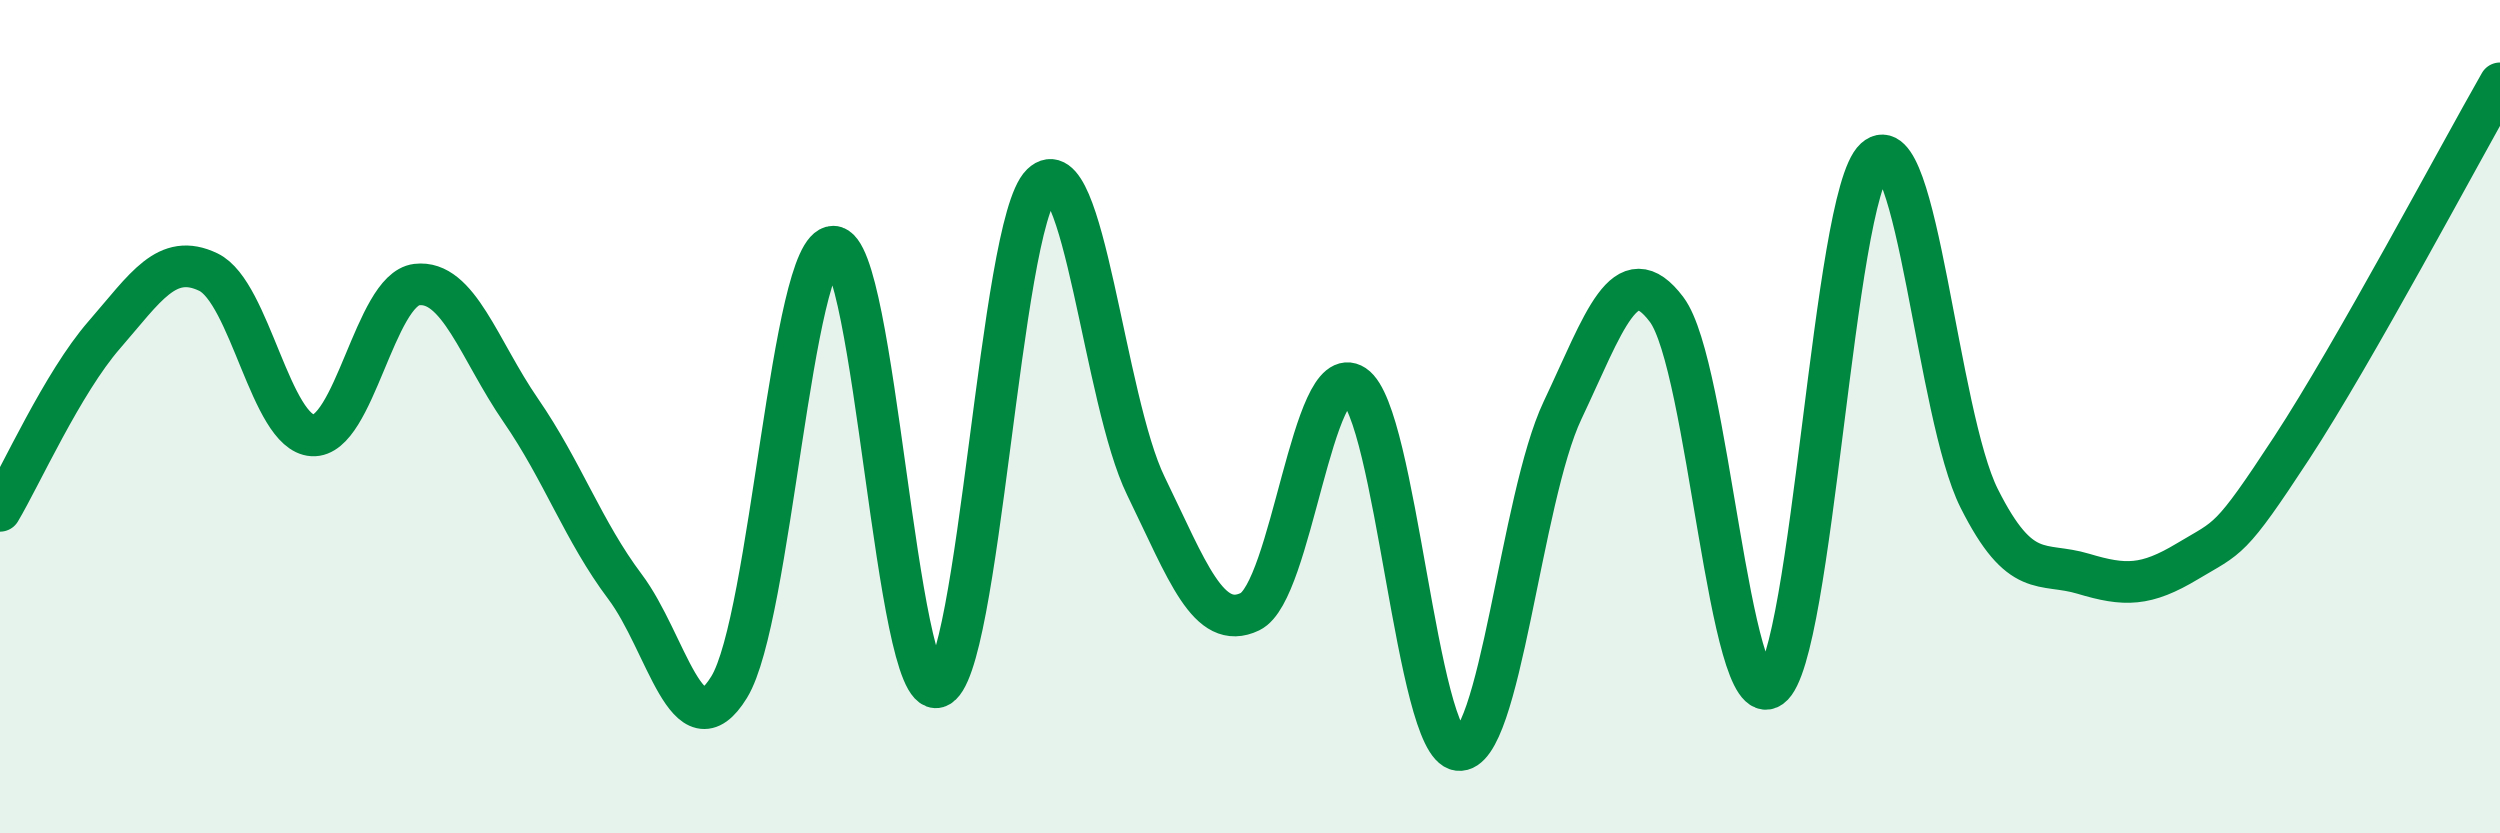
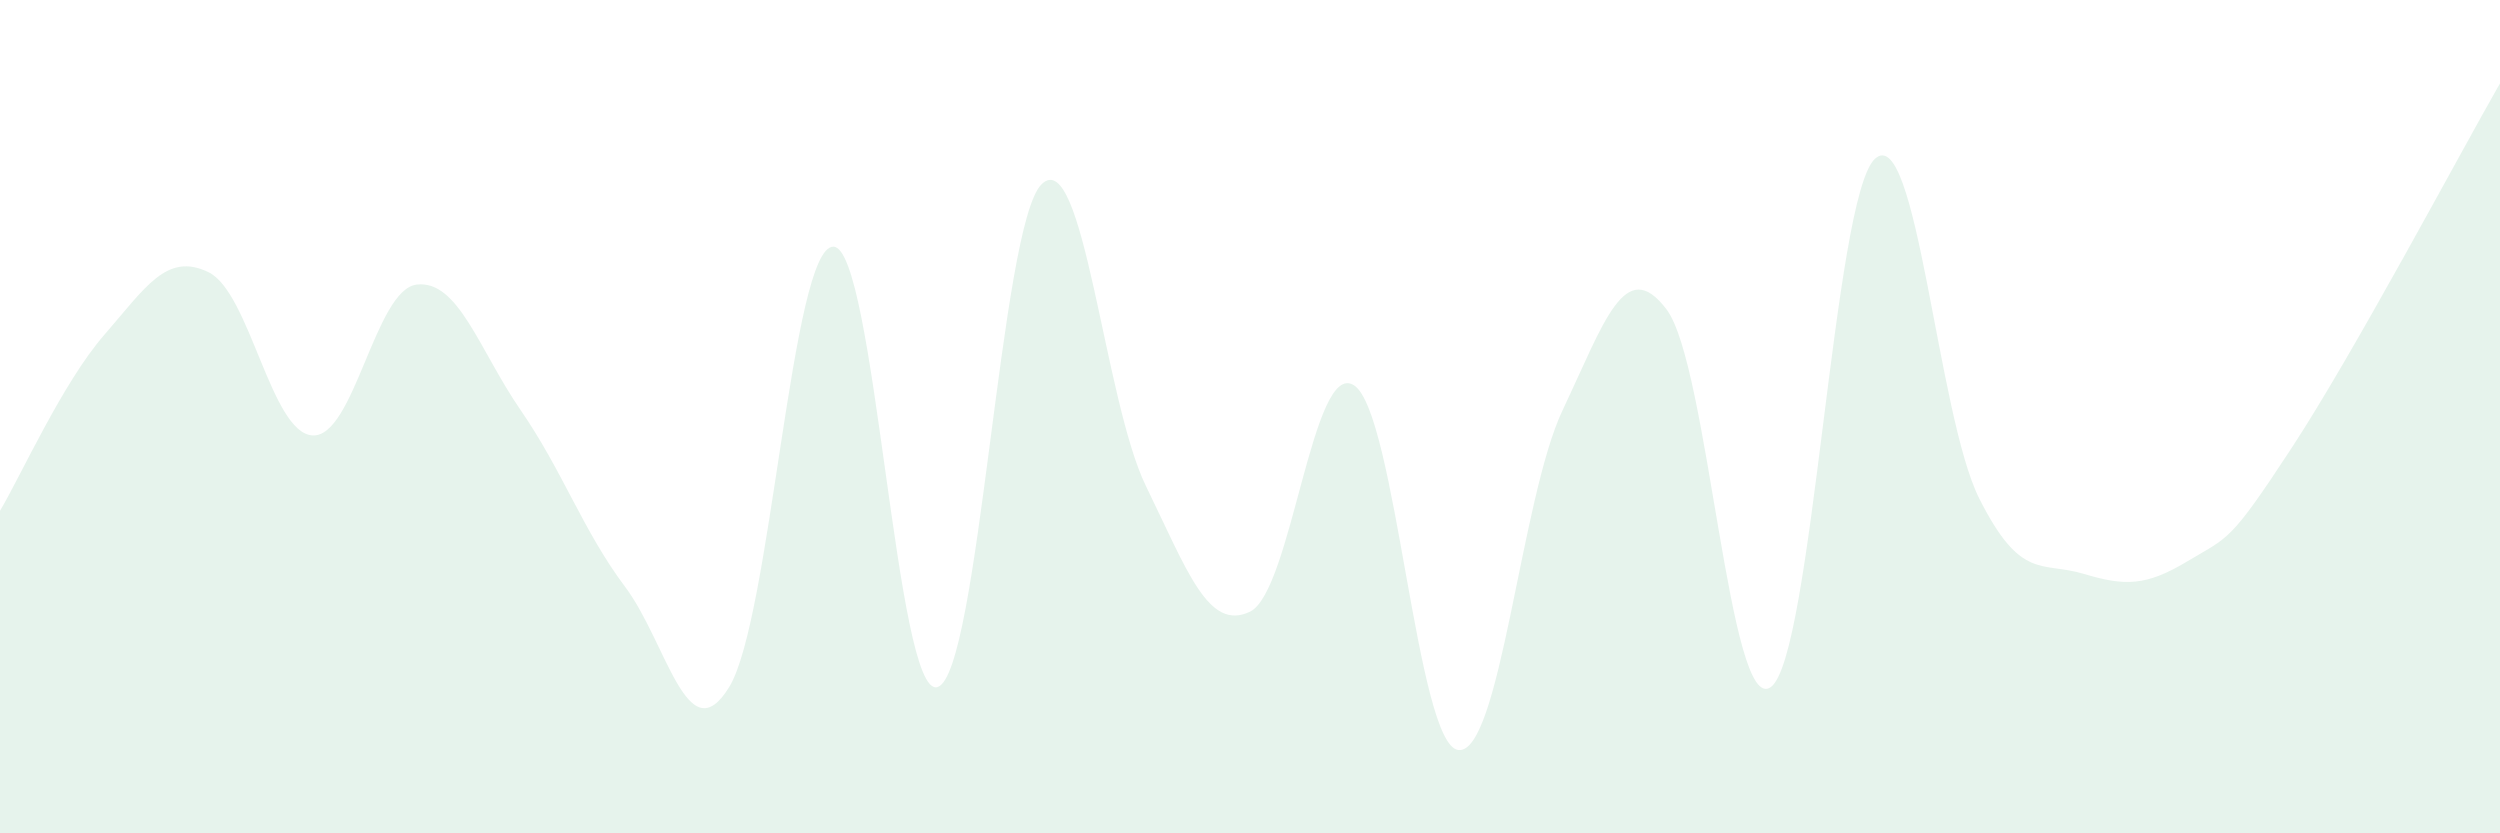
<svg xmlns="http://www.w3.org/2000/svg" width="60" height="20" viewBox="0 0 60 20">
  <path d="M 0,12.26 C 0.5,11.42 1.5,9.19 2.5,8.04 C 3.5,6.89 4,6.05 5,6.53 C 6,7.01 6.5,10.39 7.5,10.45 C 8.5,10.51 9,6.95 10,6.83 C 11,6.71 11.5,8.4 12.5,9.85 C 13.5,11.3 14,12.75 15,14.08 C 16,15.41 16.5,18.12 17.5,16.49 C 18.5,14.86 19,5.92 20,5.92 C 21,5.92 21.5,16.79 22.5,16.49 C 23.5,16.19 24,5.39 25,4.42 C 26,3.45 26.5,9.61 27.5,11.66 C 28.5,13.71 29,15.16 30,14.68 C 31,14.2 31.5,8.59 32.5,9.25 C 33.5,9.91 34,17.88 35,18 C 36,18.12 36.5,11.96 37.5,9.85 C 38.5,7.74 39,6.1 40,7.43 C 41,8.76 41.5,17.21 42.5,16.49 C 43.5,15.77 44,4.72 45,3.81 C 46,2.9 46.5,9.97 47.5,11.96 C 48.5,13.95 49,13.47 50,13.77 C 51,14.07 51.5,14.07 52.5,13.47 C 53.5,12.87 53.5,13.04 55,10.75 C 56.5,8.46 59,3.75 60,2L60 20L0 20Z" fill="#008740" opacity="0.1" stroke-linecap="round" stroke-linejoin="round" />
-   <path d="M 0,12.26 C 0.5,11.42 1.5,9.19 2.5,8.04 C 3.5,6.89 4,6.05 5,6.53 C 6,7.01 6.5,10.39 7.5,10.45 C 8.5,10.51 9,6.95 10,6.83 C 11,6.71 11.5,8.4 12.5,9.85 C 13.5,11.3 14,12.75 15,14.08 C 16,15.41 16.5,18.12 17.5,16.49 C 18.5,14.86 19,5.92 20,5.92 C 21,5.92 21.5,16.79 22.5,16.49 C 23.5,16.19 24,5.39 25,4.42 C 26,3.45 26.5,9.61 27.5,11.66 C 28.5,13.71 29,15.16 30,14.68 C 31,14.2 31.5,8.59 32.5,9.25 C 33.5,9.91 34,17.88 35,18 C 36,18.12 36.5,11.96 37.5,9.85 C 38.5,7.74 39,6.1 40,7.43 C 41,8.76 41.5,17.21 42.5,16.49 C 43.5,15.77 44,4.72 45,3.81 C 46,2.9 46.5,9.97 47.5,11.96 C 48.5,13.95 49,13.47 50,13.77 C 51,14.07 51.5,14.07 52.5,13.47 C 53.5,12.87 53.5,13.04 55,10.75 C 56.5,8.46 59,3.75 60,2" stroke="#008740" stroke-width="1" fill="none" stroke-linecap="round" stroke-linejoin="round" />
</svg>